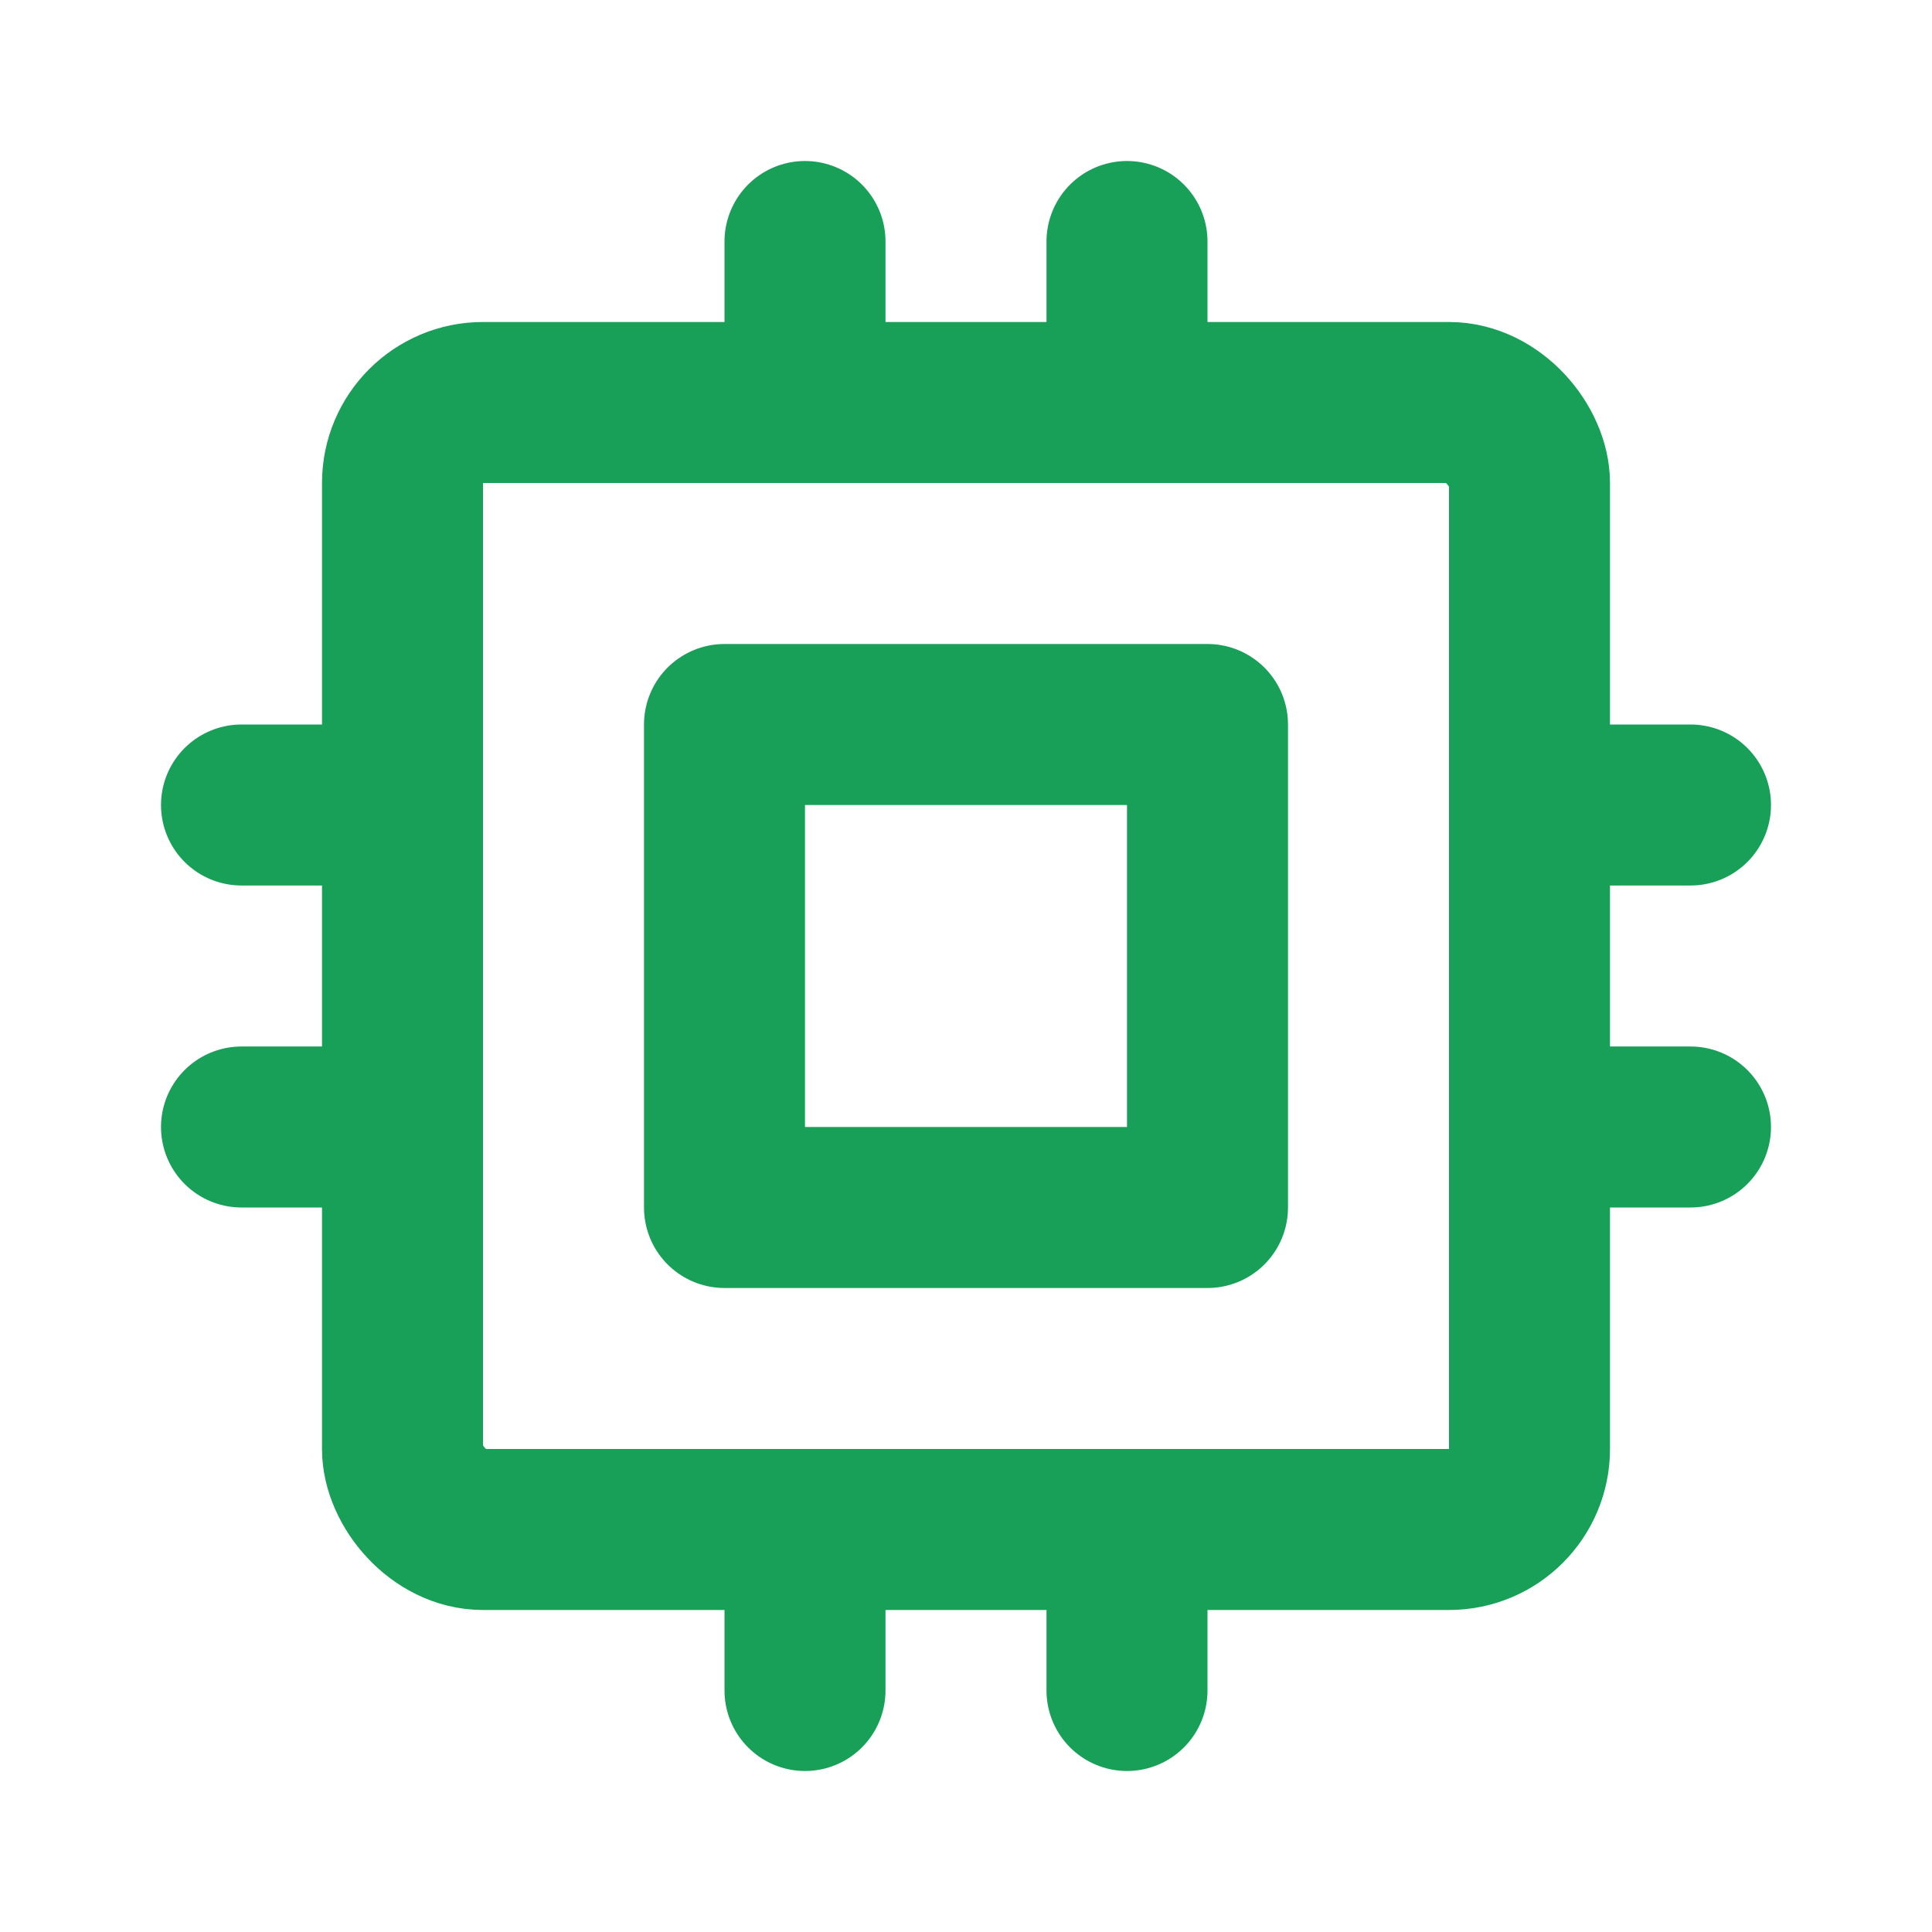
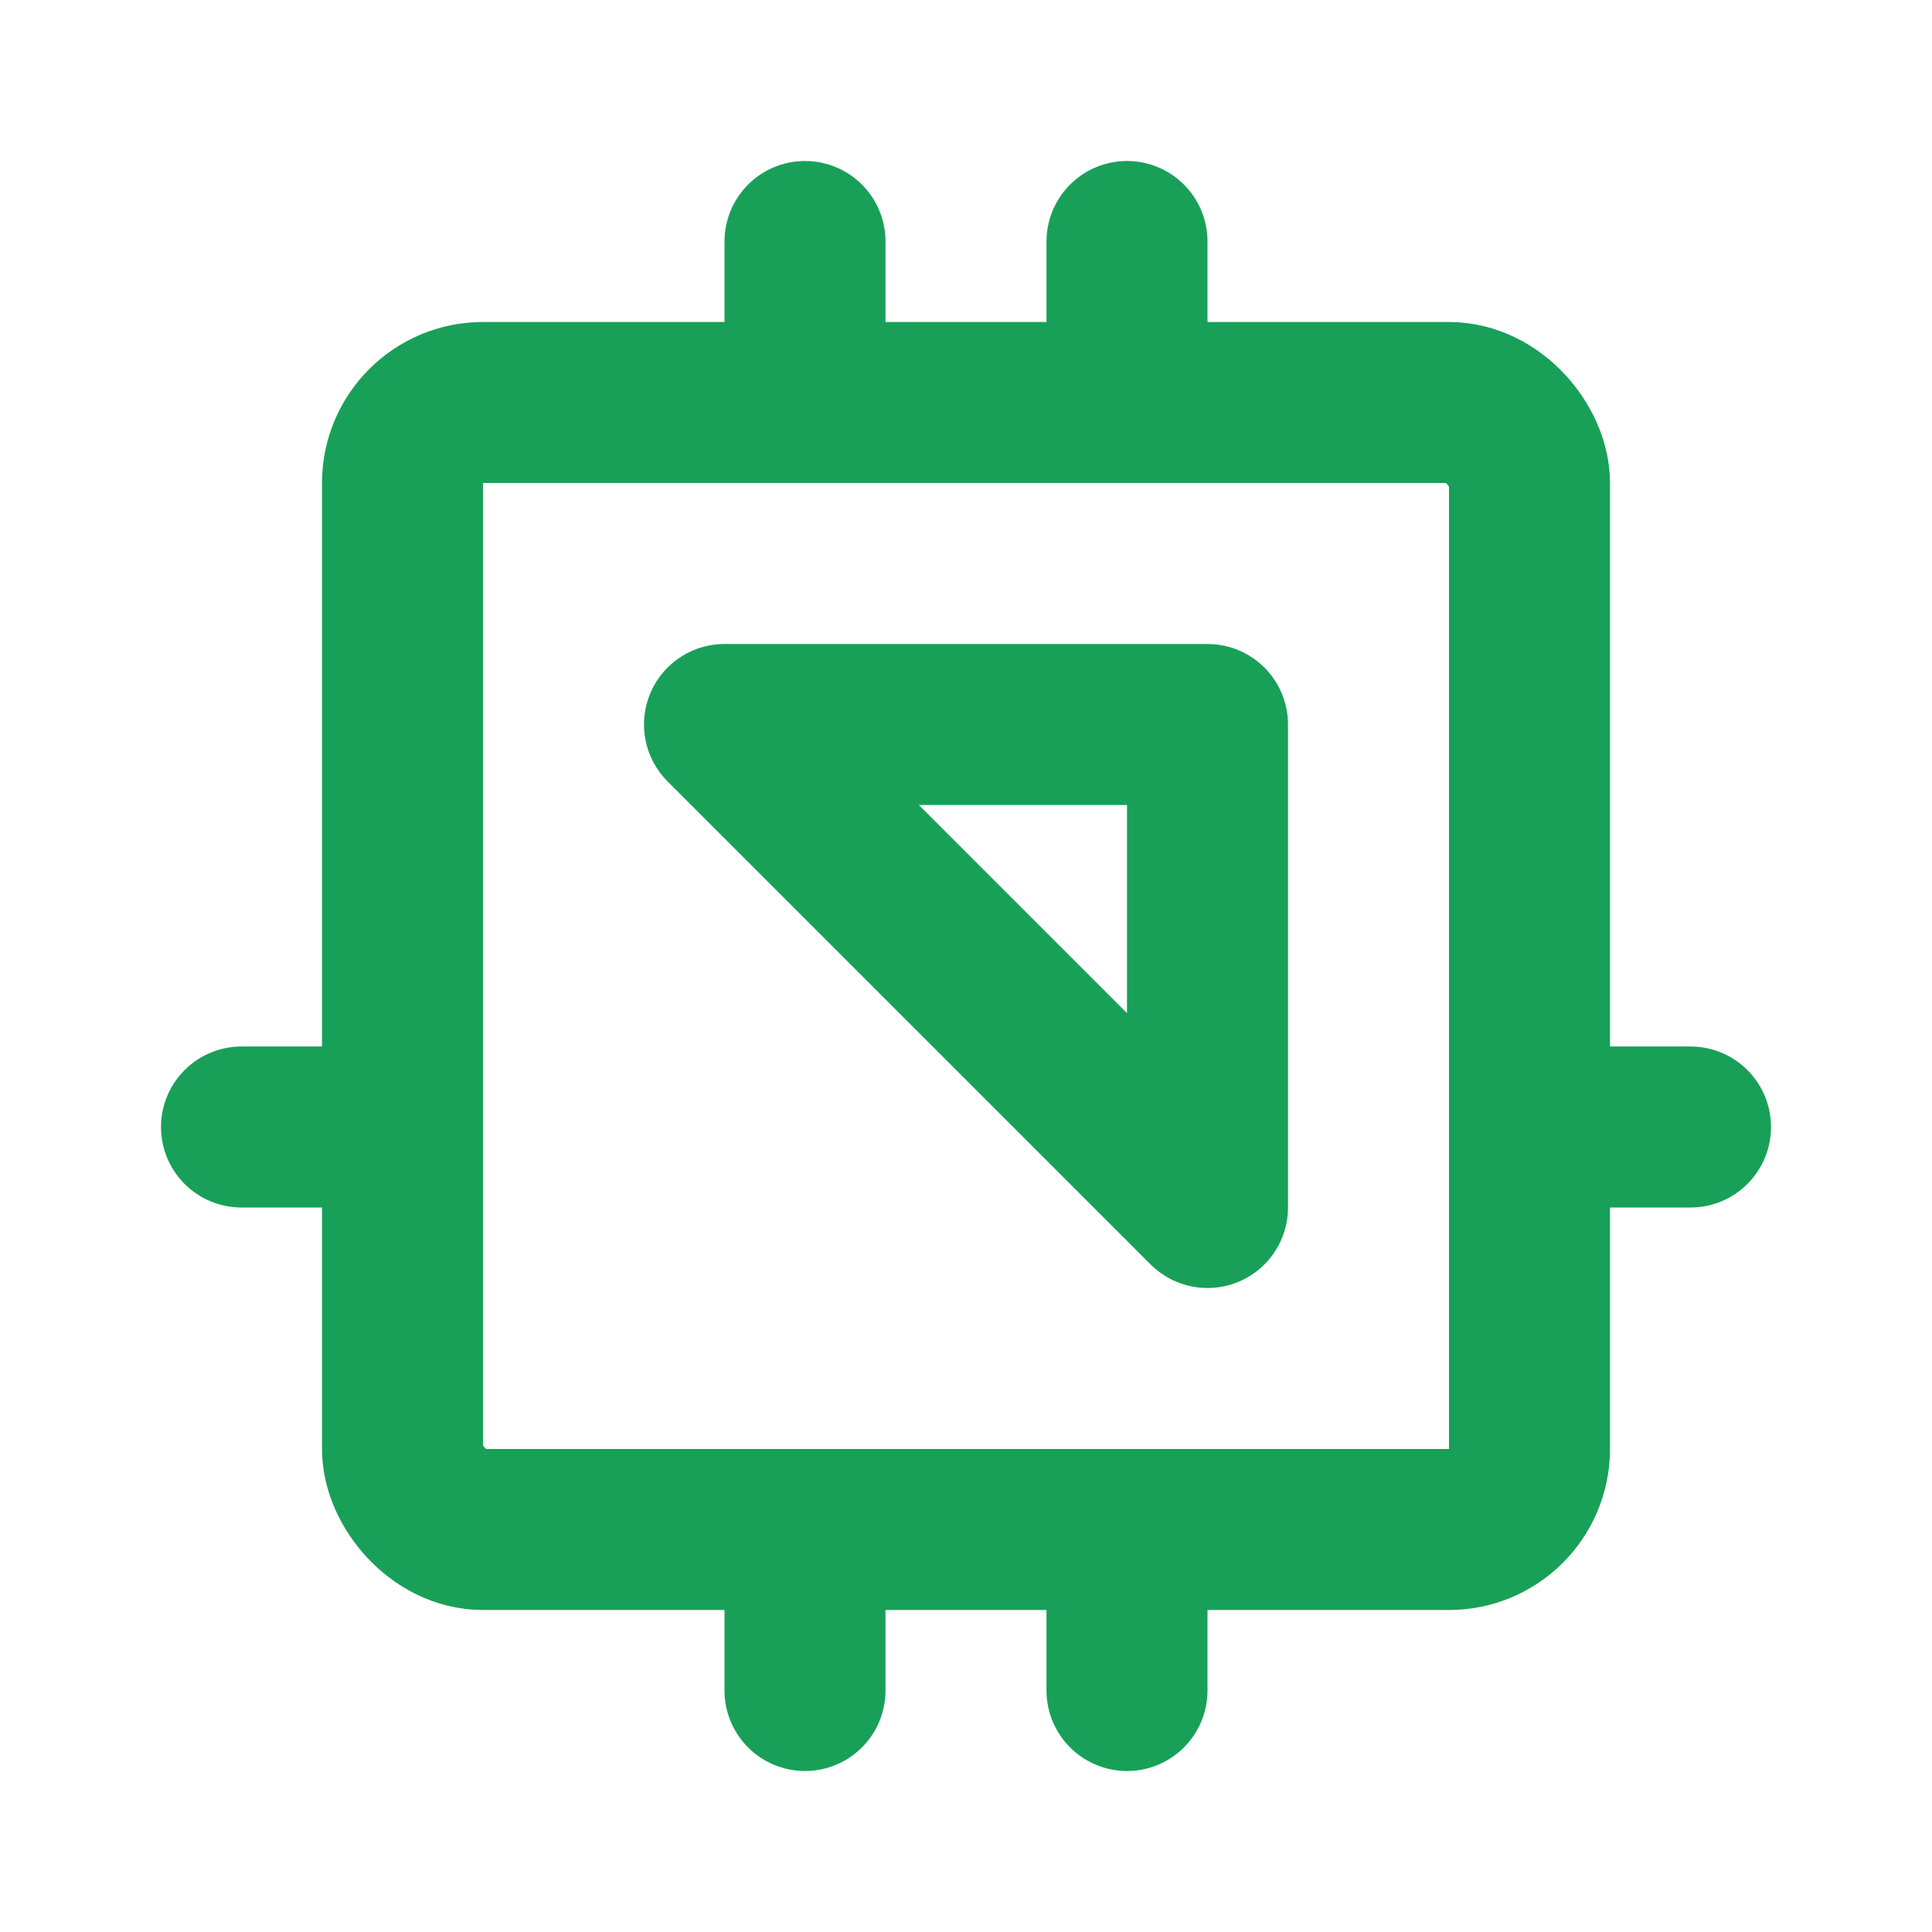
<svg xmlns="http://www.w3.org/2000/svg" viewBox="0 0 24 24" color="#18a058">
  <g fill="none" stroke="currentColor" stroke-width="2" stroke-linecap="round" stroke-linejoin="round">
    <rect x="5" y="5" width="14" height="14" rx="1" />
-     <path d="M9 9h6v6H9z" />
-     <path d="M3 10h2" />
+     <path d="M9 9h6v6z" />
    <path d="M3 14h2" />
    <path d="M10 3v2" />
    <path d="M14 3v2" />
-     <path d="M21 10h-2" />
    <path d="M21 14h-2" />
    <path d="M14 21v-2" />
    <path d="M10 21v-2" />
  </g>
</svg>